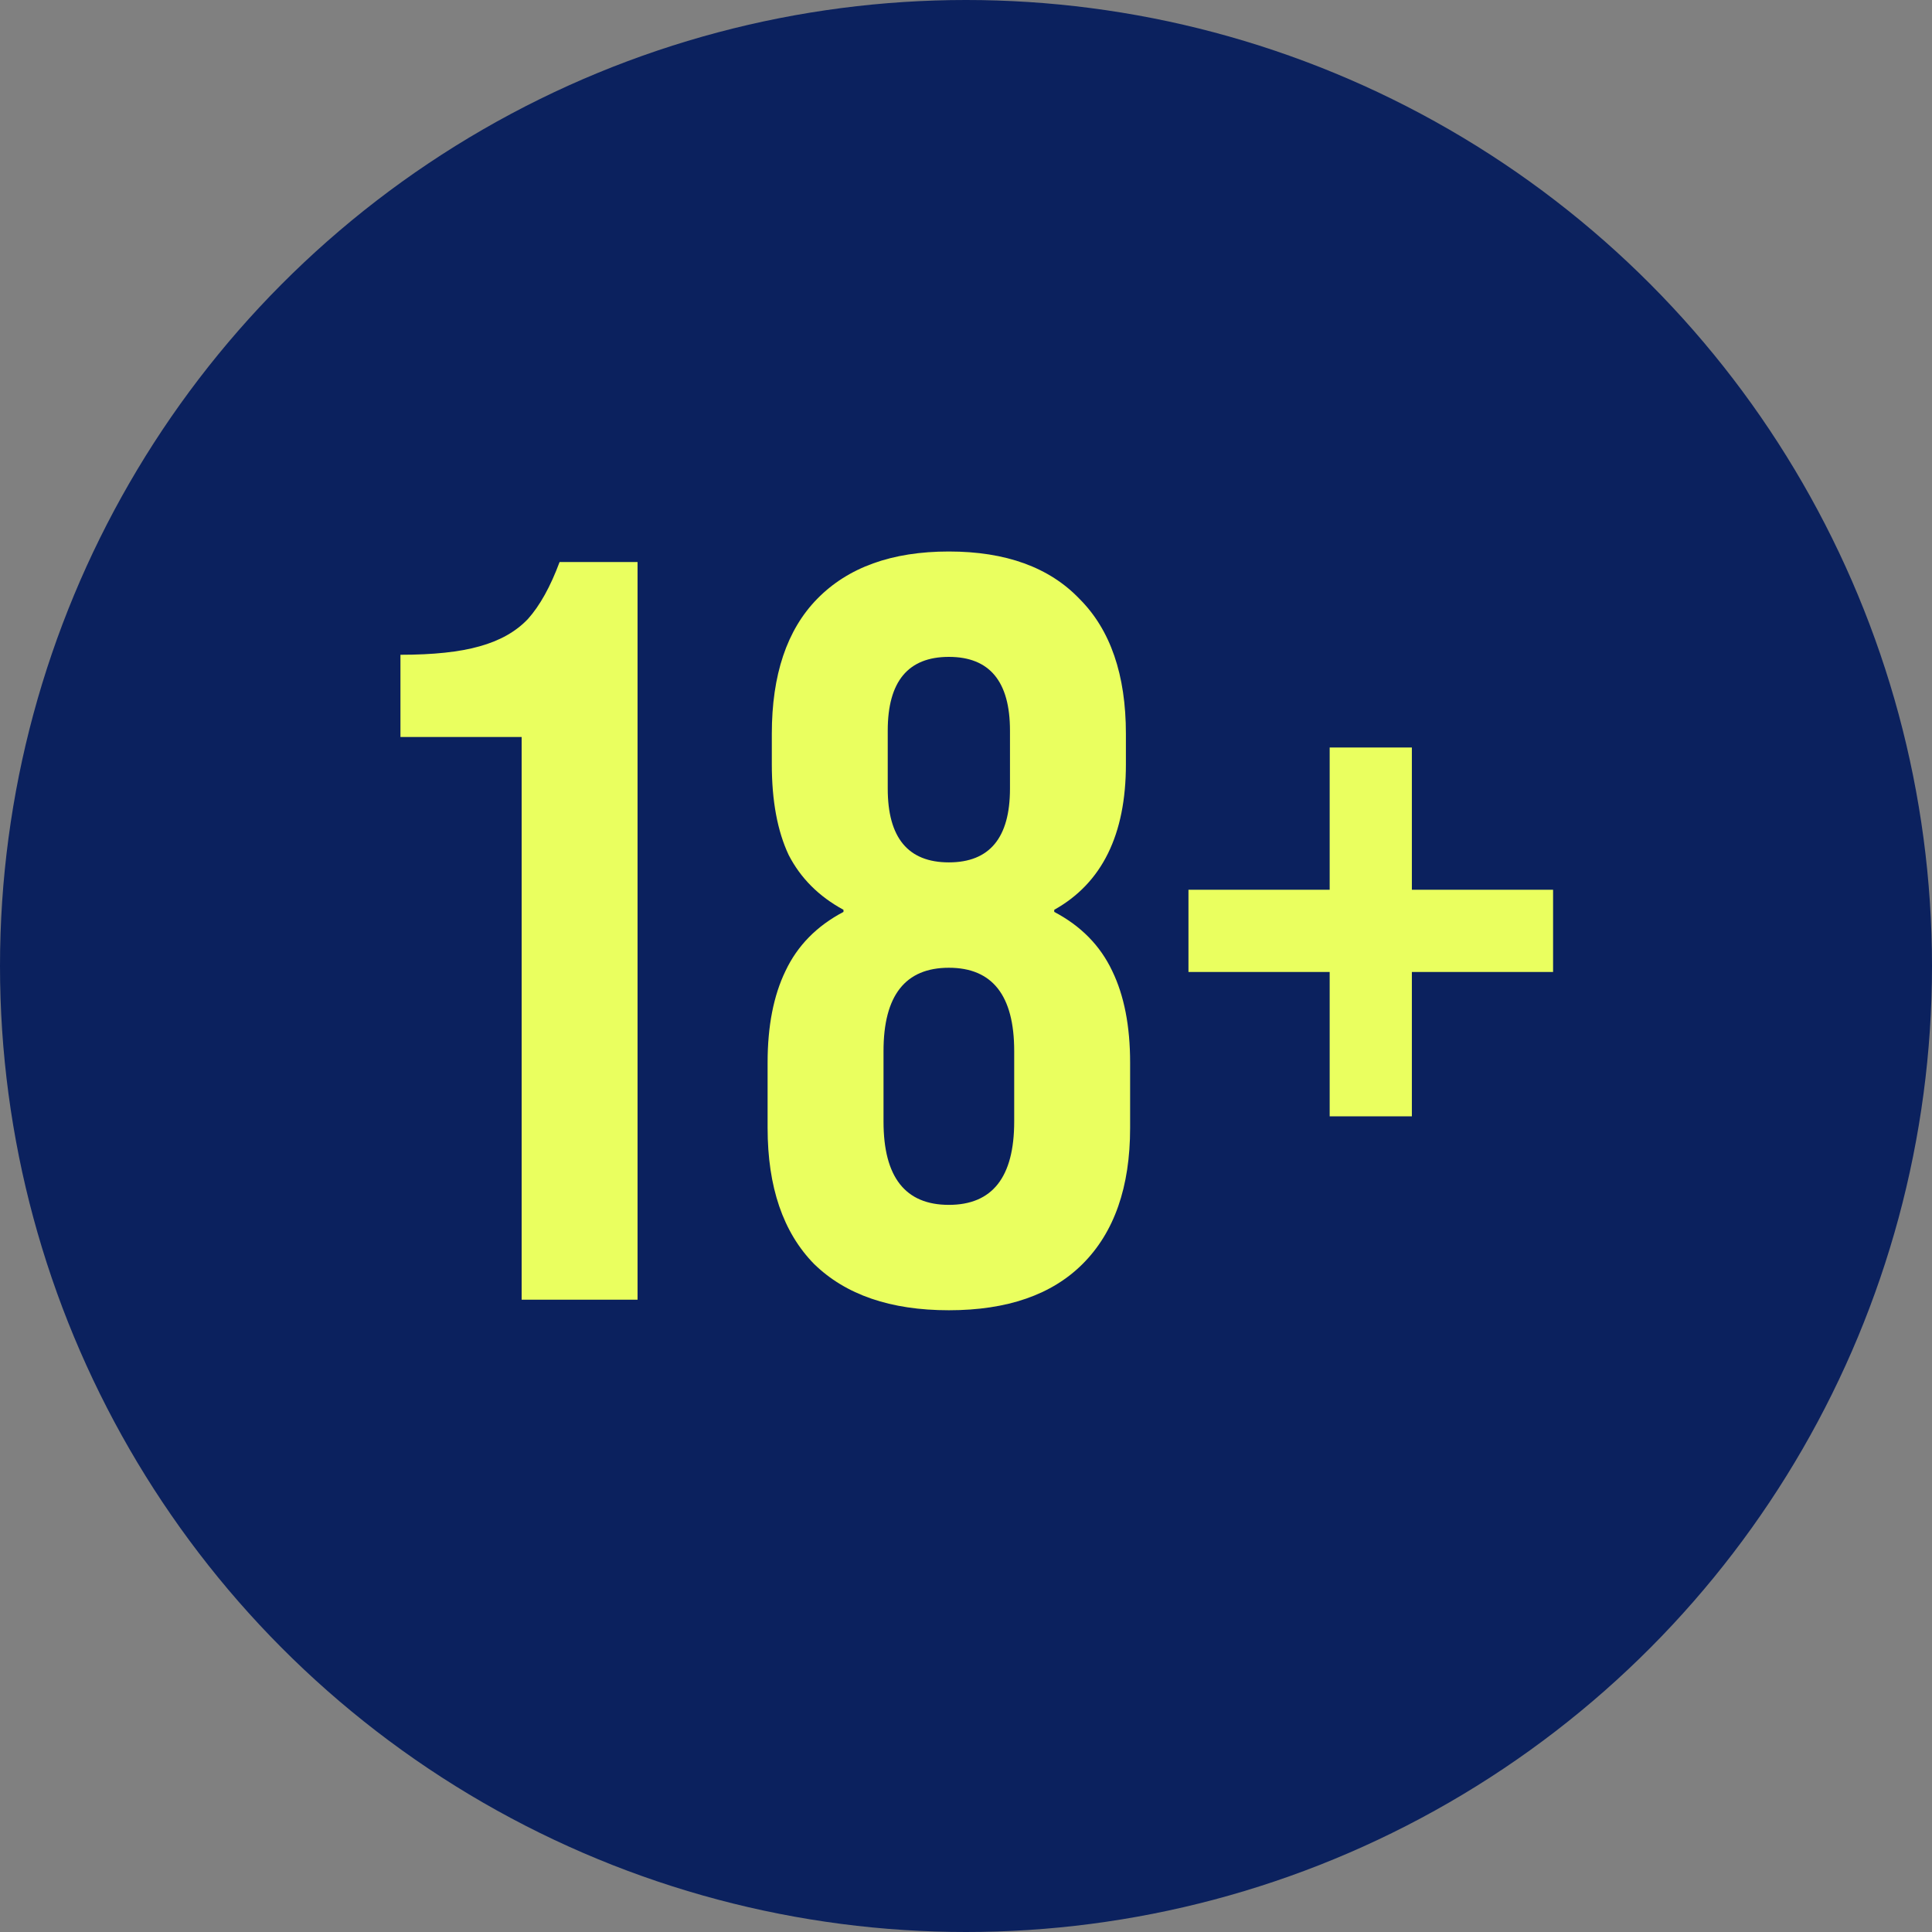
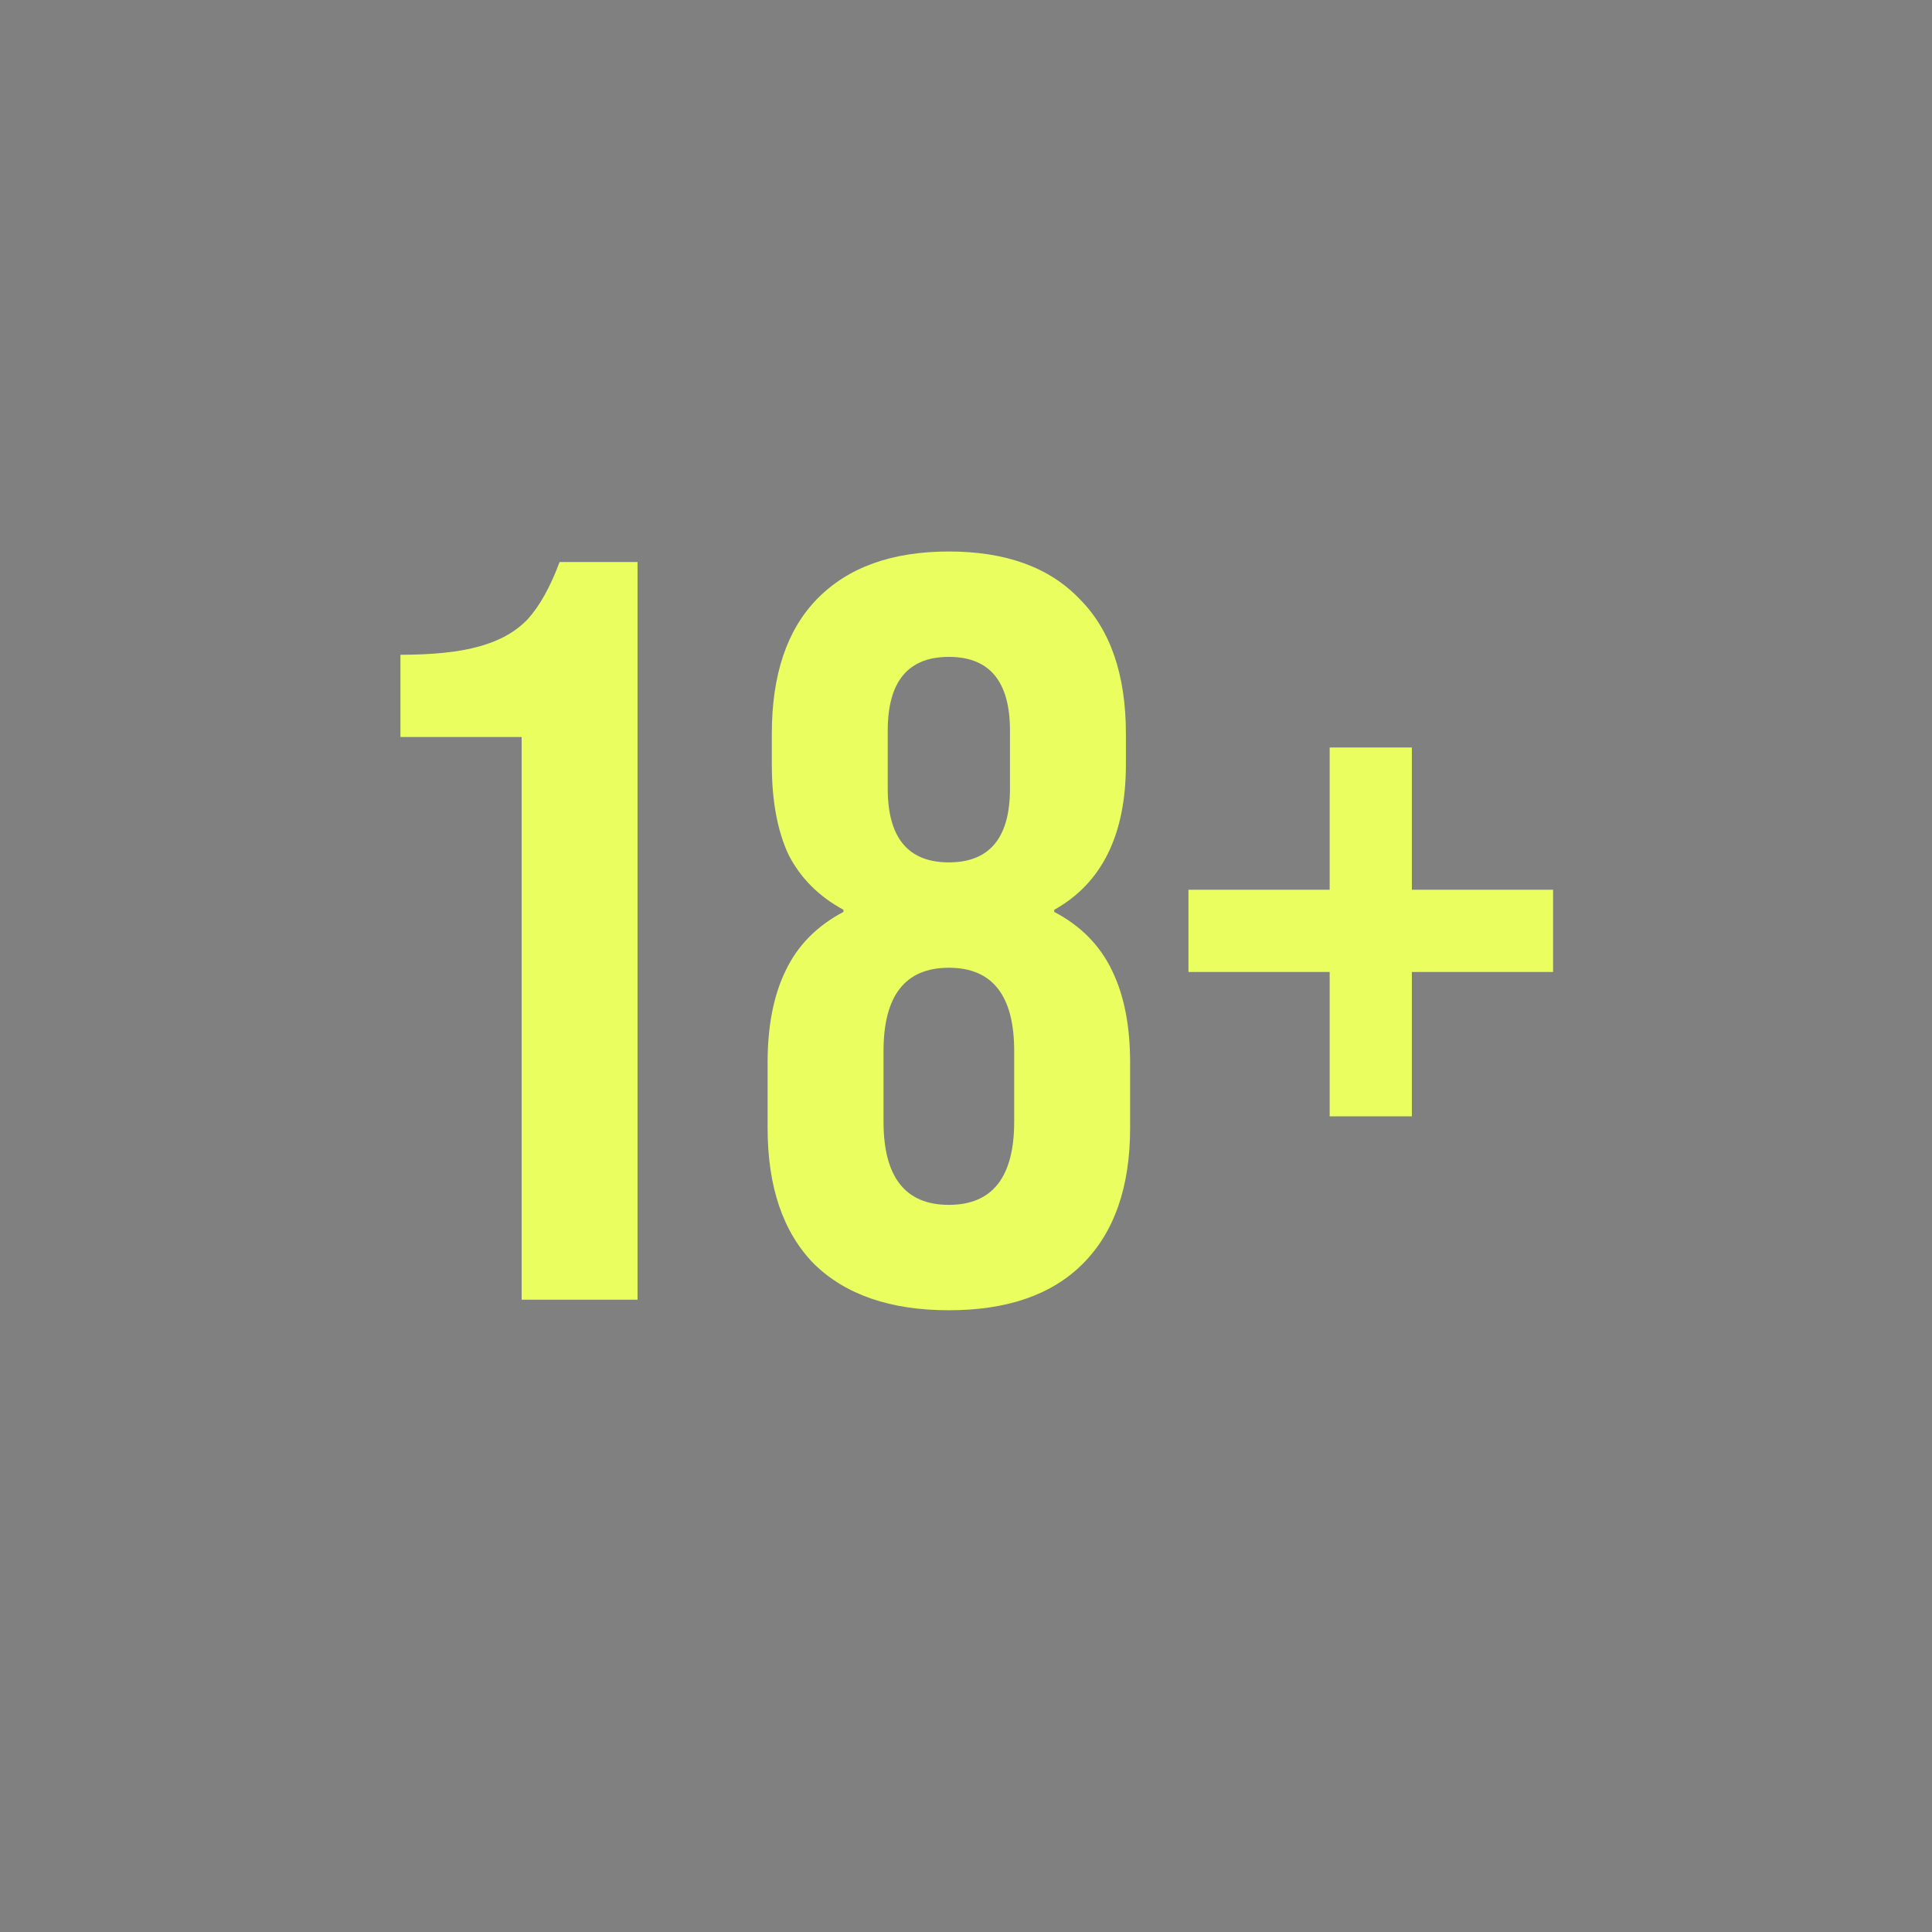
<svg xmlns="http://www.w3.org/2000/svg" width="55" height="55" viewBox="0 0 55 55" fill="none">
  <rect x="0" y="0" width="55" height="55" fill="#808080" stroke="none" />
-   <circle cx="27.5" cy="27.5" r="27.5" fill="#0B215E" />
  <path d="M14.85 20.98H11.4V18.64C12.34 18.64 13.09 18.56 13.65 18.4C14.23 18.24 14.69 17.98 15.03 17.62C15.37 17.24 15.67 16.7 15.93 16H18.15V37H14.85V20.98ZM27.012 37.3C25.352 37.3 24.072 36.86 23.172 35.98C22.292 35.08 21.852 33.79 21.852 32.11V30.25C21.852 29.21 22.022 28.34 22.362 27.64C22.702 26.92 23.252 26.36 24.012 25.96V25.9C23.312 25.52 22.792 25 22.452 24.34C22.132 23.66 21.972 22.8 21.972 21.76V20.89C21.972 19.21 22.402 17.93 23.262 17.05C24.142 16.15 25.392 15.7 27.012 15.7C28.632 15.7 29.872 16.15 30.732 17.05C31.612 17.93 32.052 19.21 32.052 20.89V21.76C32.052 23.76 31.372 25.14 30.012 25.9V25.96C30.772 26.36 31.322 26.92 31.662 27.64C32.002 28.34 32.172 29.21 32.172 30.25V32.11C32.172 33.79 31.722 35.08 30.822 35.98C29.942 36.86 28.672 37.3 27.012 37.3ZM27.012 24.55C28.172 24.55 28.752 23.85 28.752 22.45V20.8C28.752 19.4 28.172 18.7 27.012 18.7C25.852 18.7 25.272 19.4 25.272 20.8V22.45C25.272 23.85 25.852 24.55 27.012 24.55ZM27.012 34.3C28.252 34.3 28.872 33.51 28.872 31.93V29.92C28.872 28.34 28.252 27.55 27.012 27.55C25.772 27.55 25.152 28.34 25.152 29.92V31.93C25.152 33.51 25.772 34.3 27.012 34.3ZM37.853 27.67H33.833V25.33H37.853V21.28H40.193V25.33H44.213V27.67H40.193V31.78H37.853V27.67Z" fill="#EAFF5F" />
</svg>